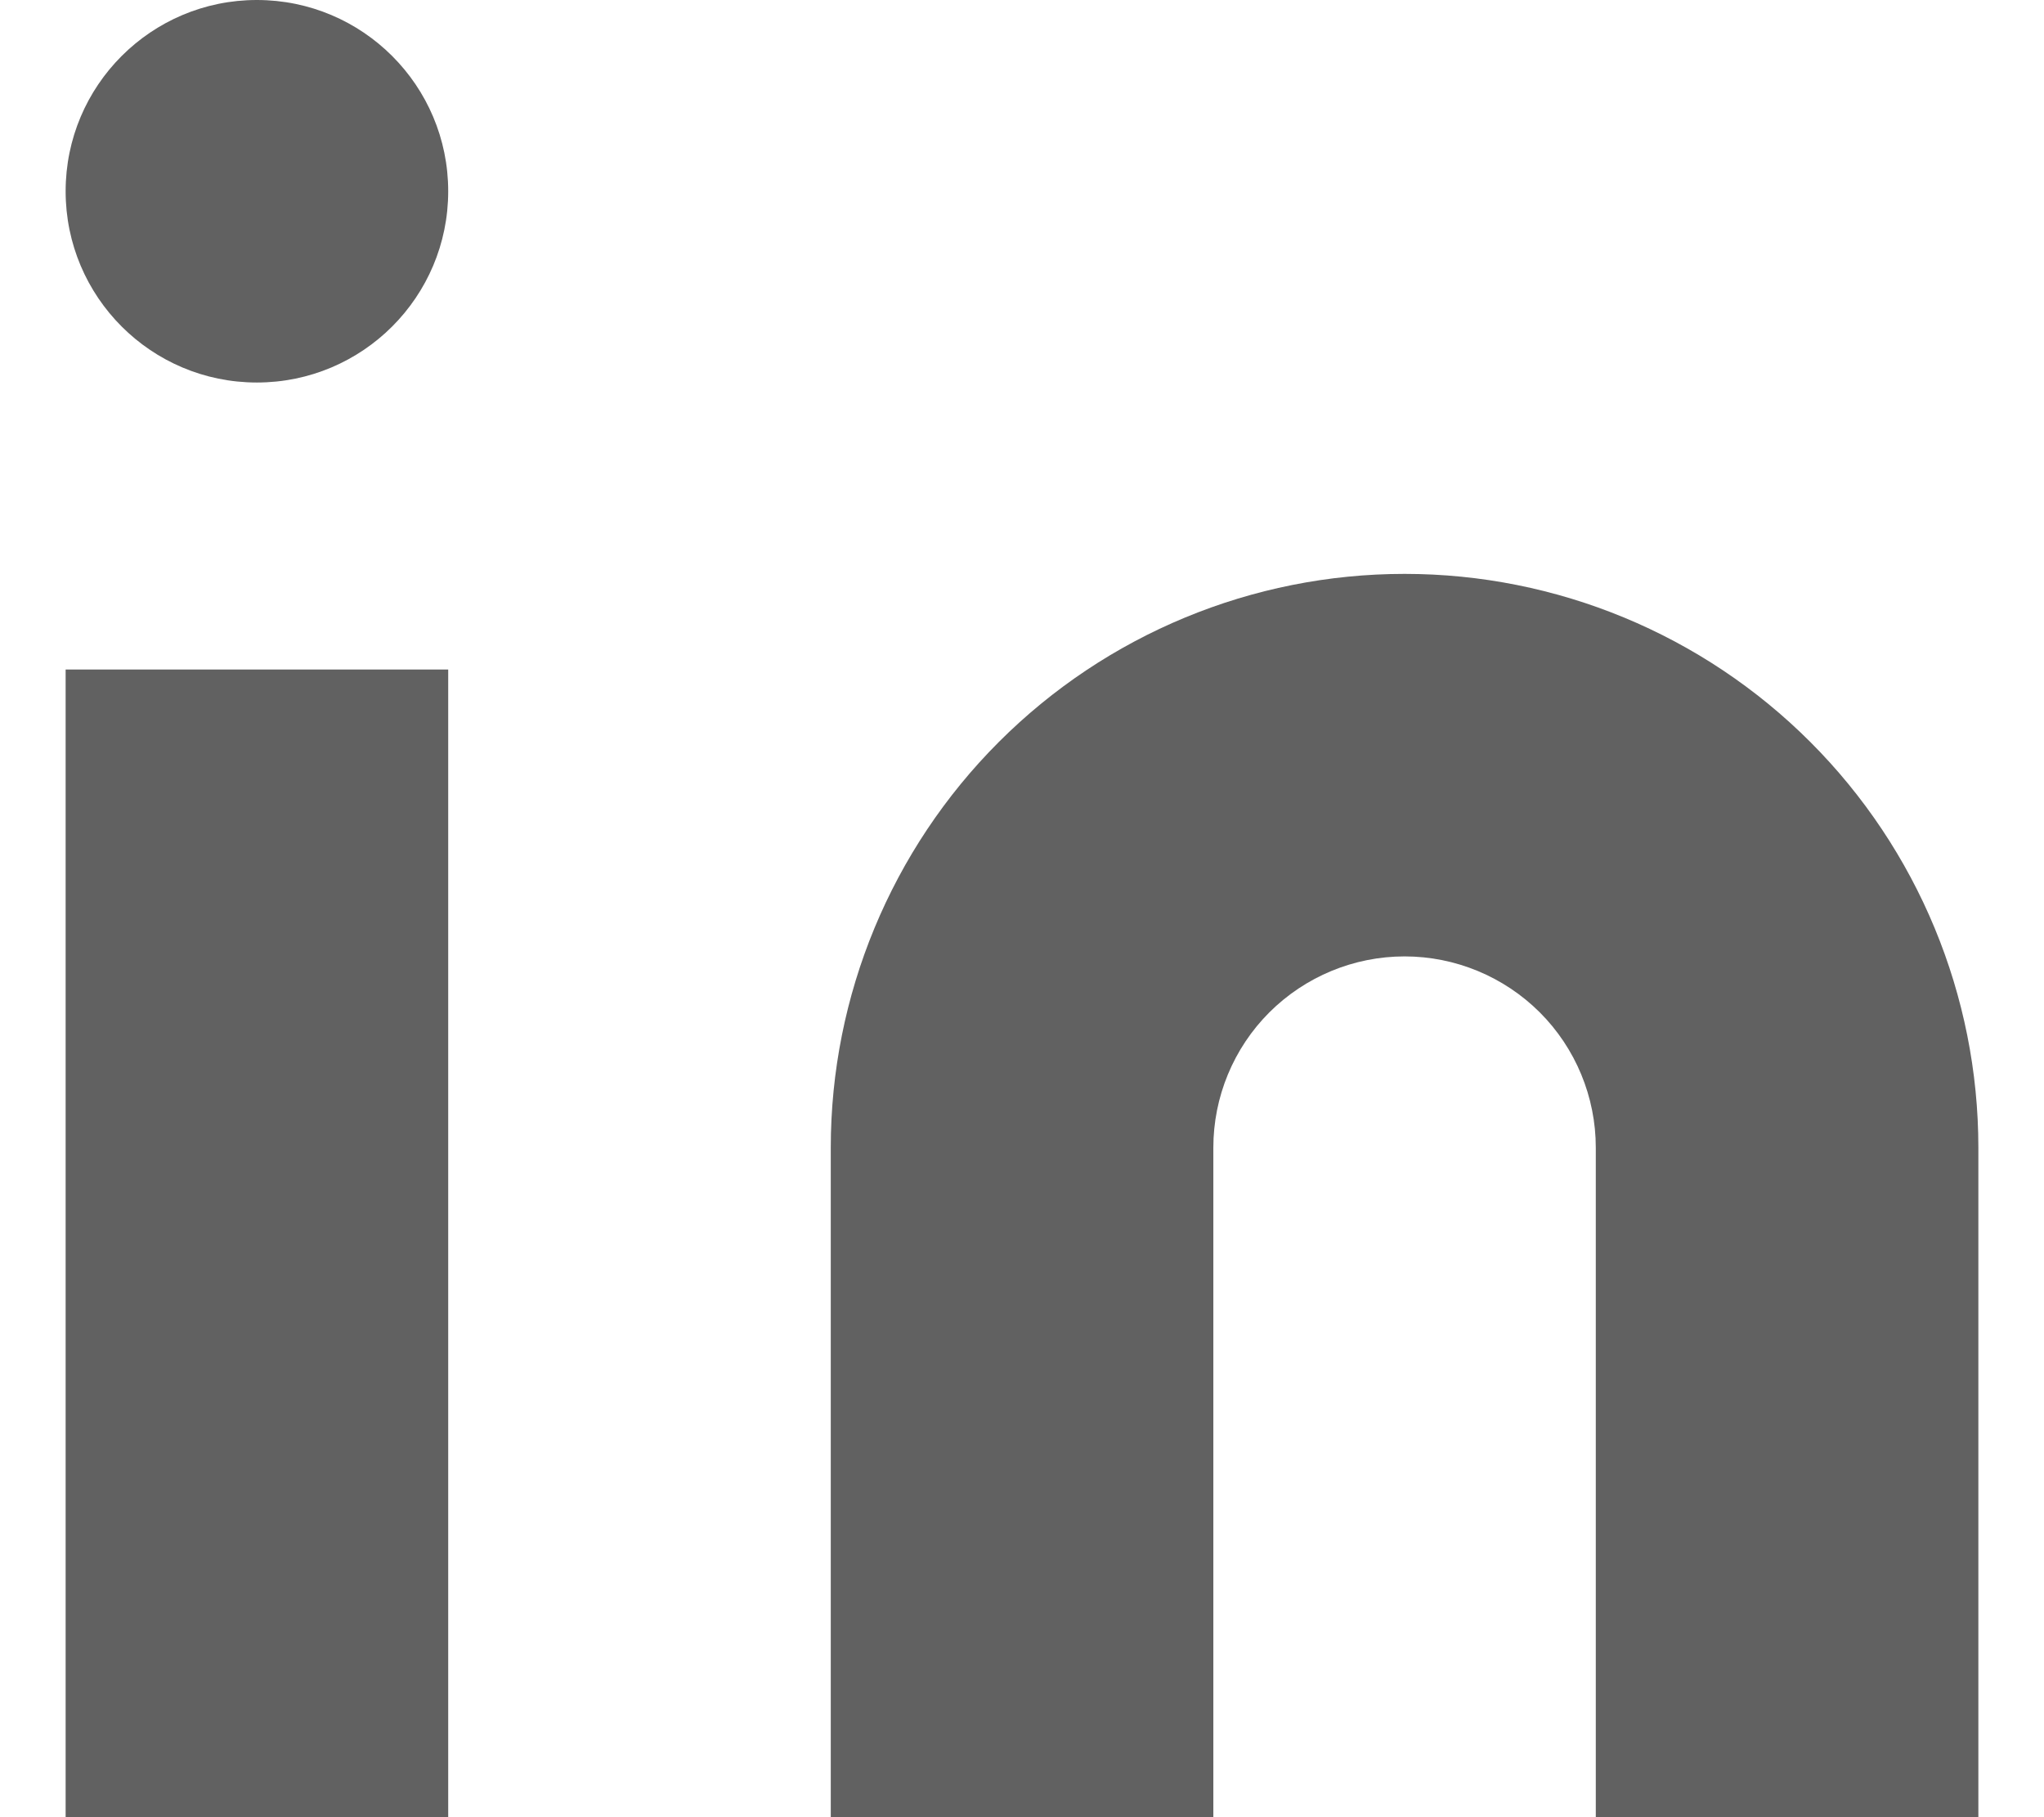
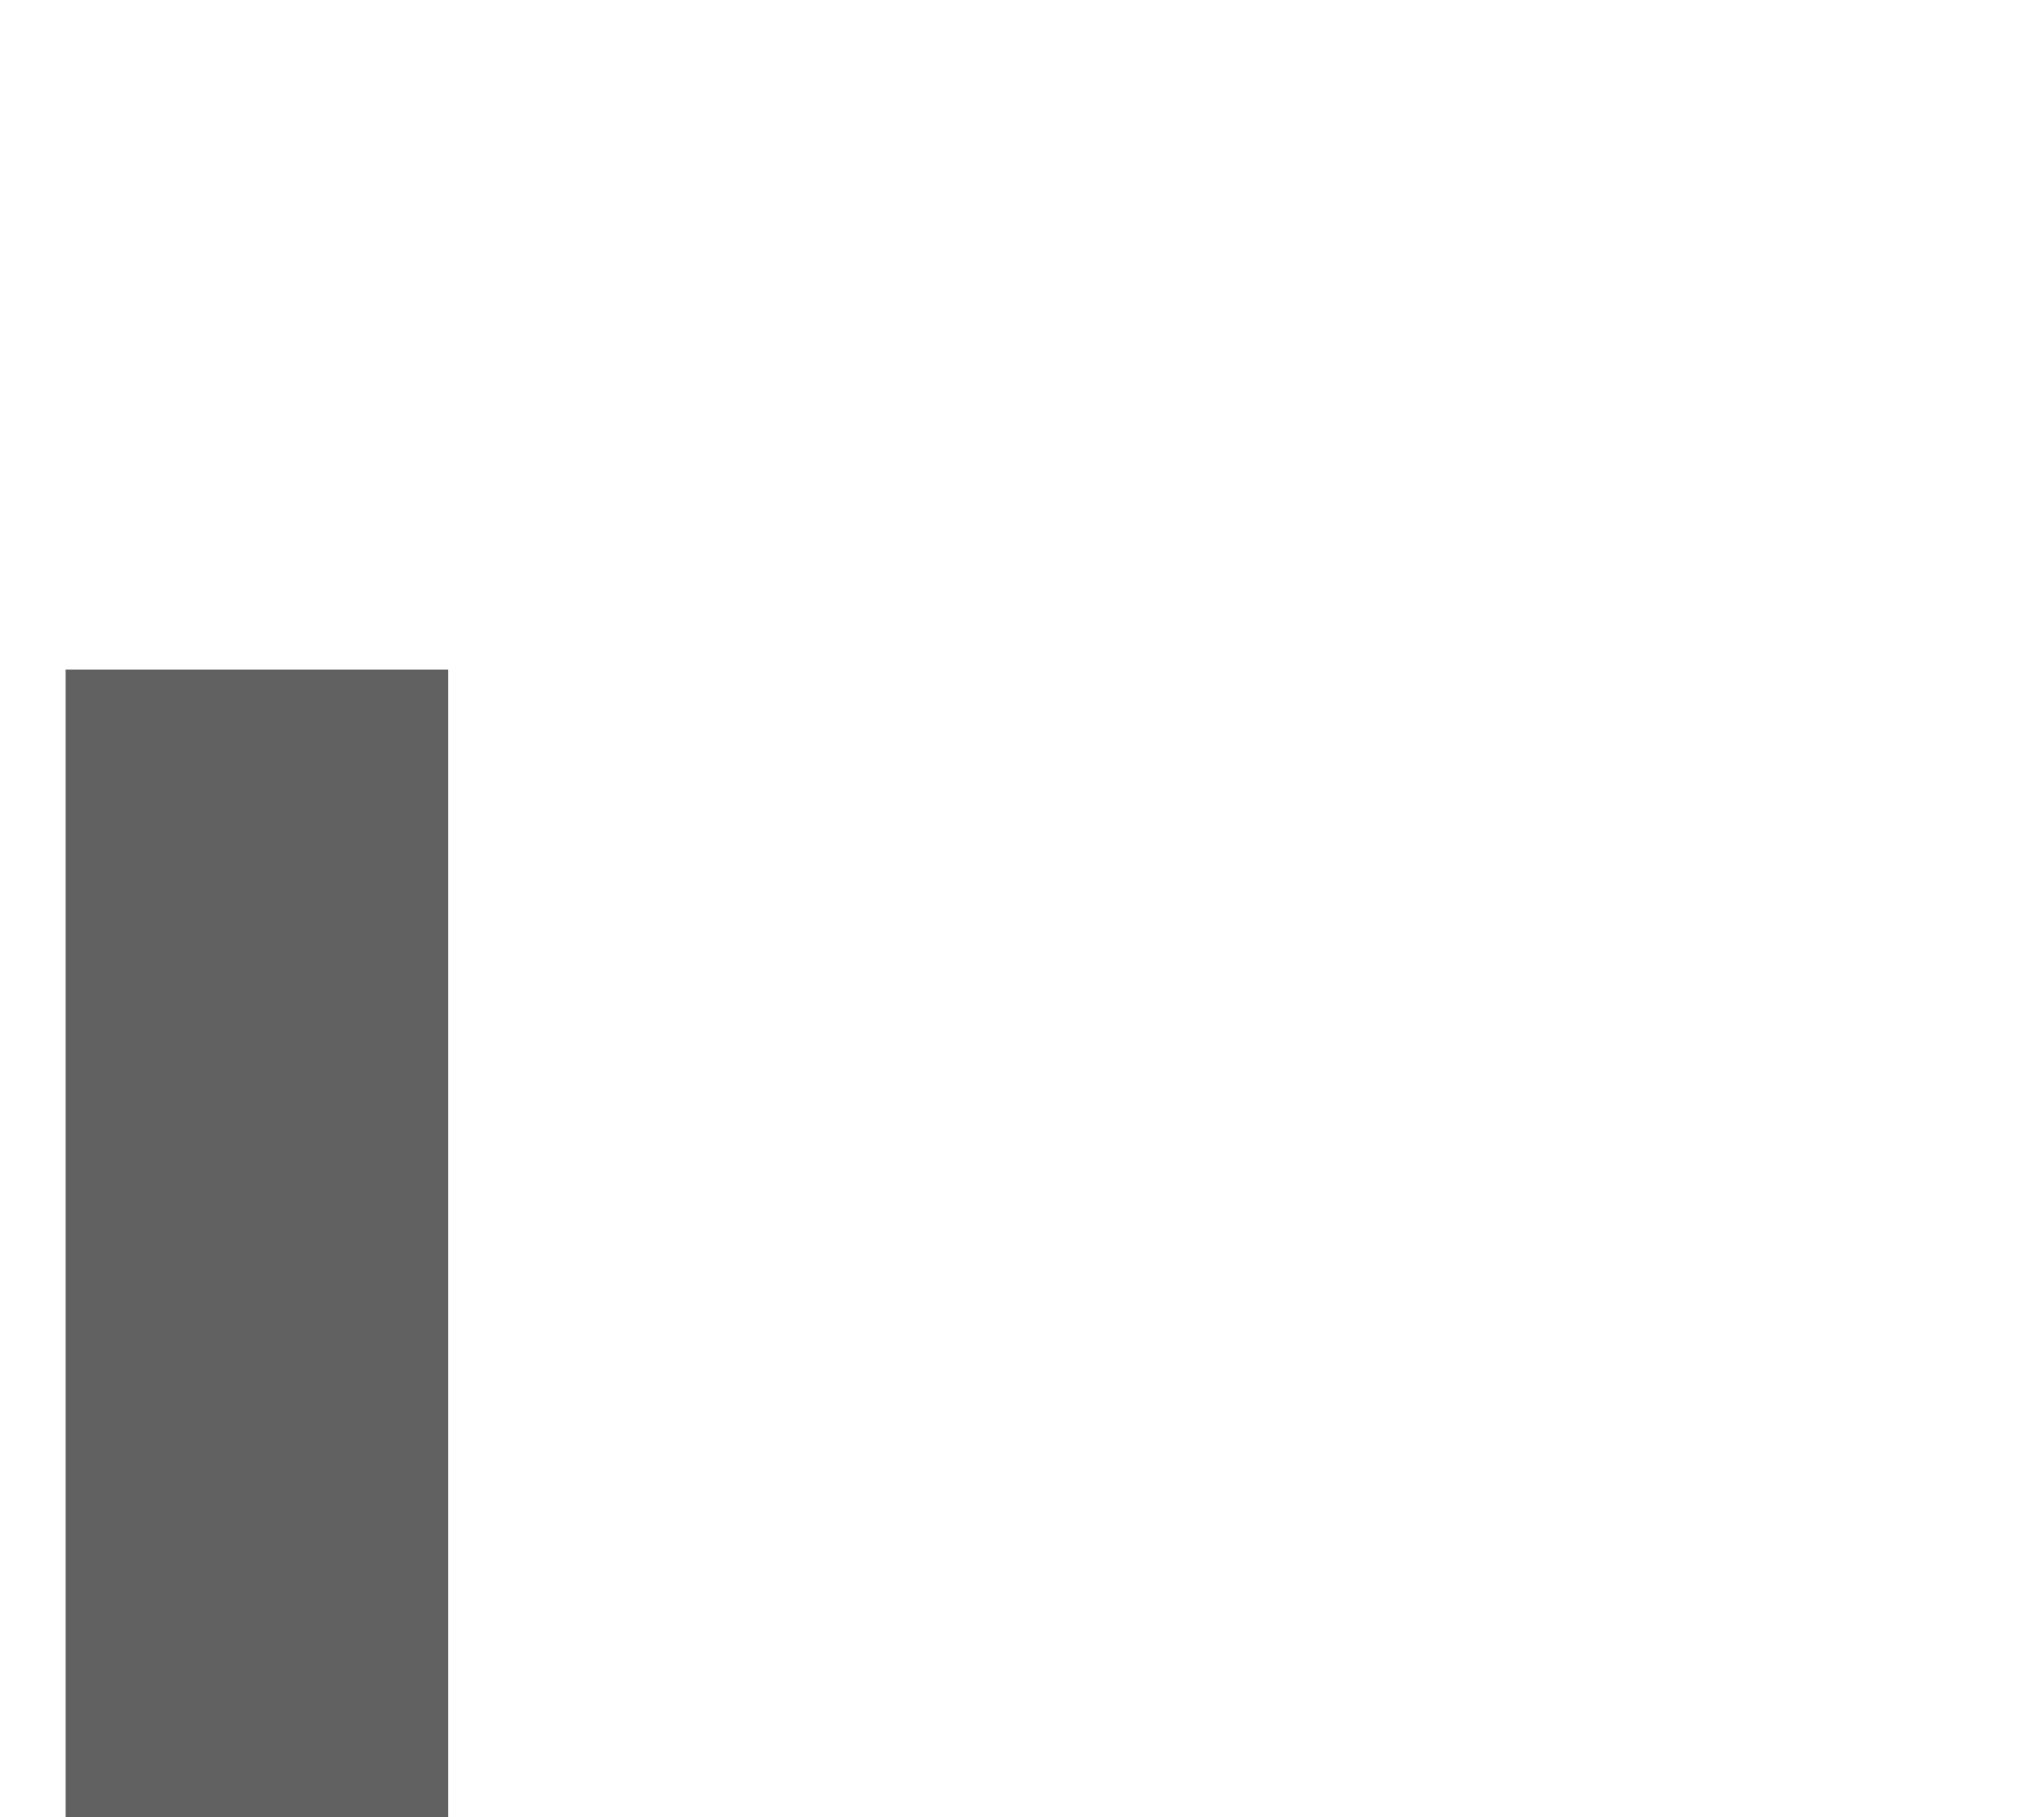
<svg xmlns="http://www.w3.org/2000/svg" width="18" height="16" viewBox="0 0 18 16" fill="none">
-   <path d="M12.369 5.053C13.709 5.053 14.994 5.585 15.942 6.533C16.889 7.48 17.422 8.765 17.422 10.105V16H14.053V10.105C14.053 9.659 13.876 9.23 13.56 8.914C13.244 8.599 12.816 8.421 12.369 8.421C11.922 8.421 11.494 8.599 11.178 8.914C10.862 9.23 10.685 9.659 10.685 10.105V16H7.316V10.105C7.316 8.765 7.849 7.48 8.796 6.533C9.744 5.585 11.029 5.053 12.369 5.053Z" fill="#616161" />
  <path d="M3.947 5.895H0.578V16H3.947V5.895Z" fill="#616161" />
-   <path d="M2.262 3.368C3.193 3.368 3.947 2.614 3.947 1.684C3.947 0.754 3.193 0 2.262 0C1.332 0 0.578 0.754 0.578 1.684C0.578 2.614 1.332 3.368 2.262 3.368Z" fill="#616161" />
</svg>